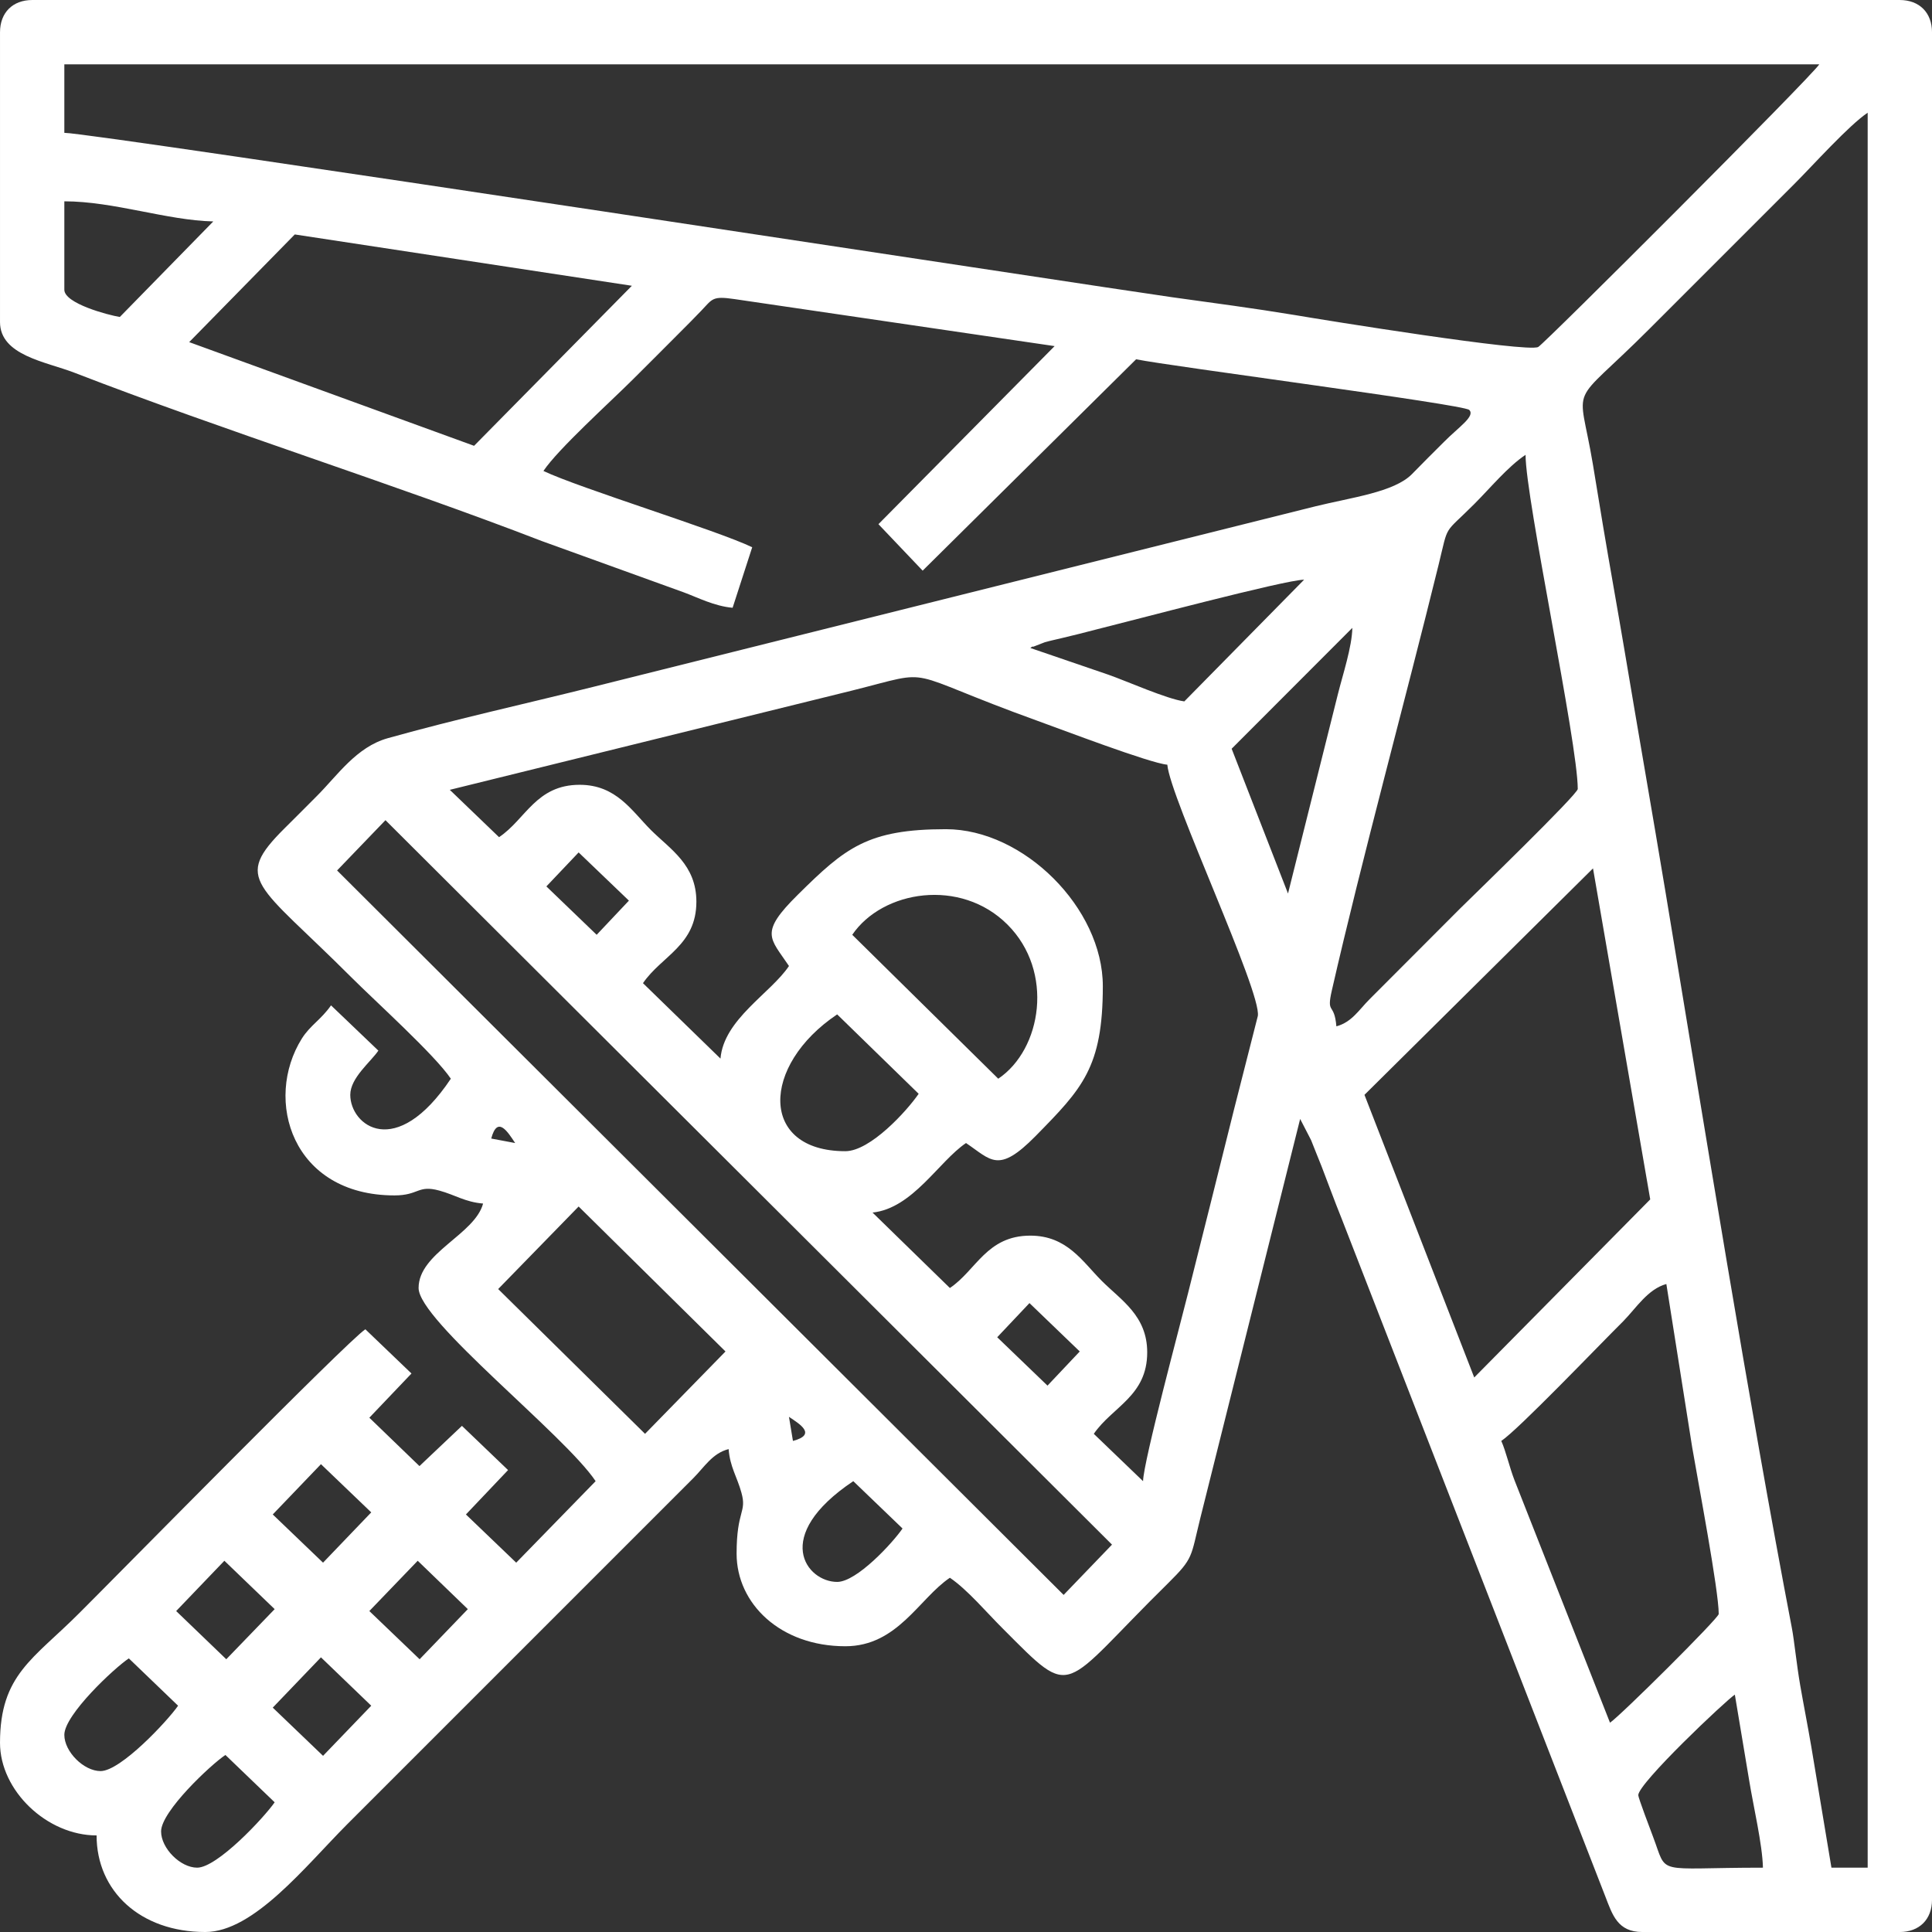
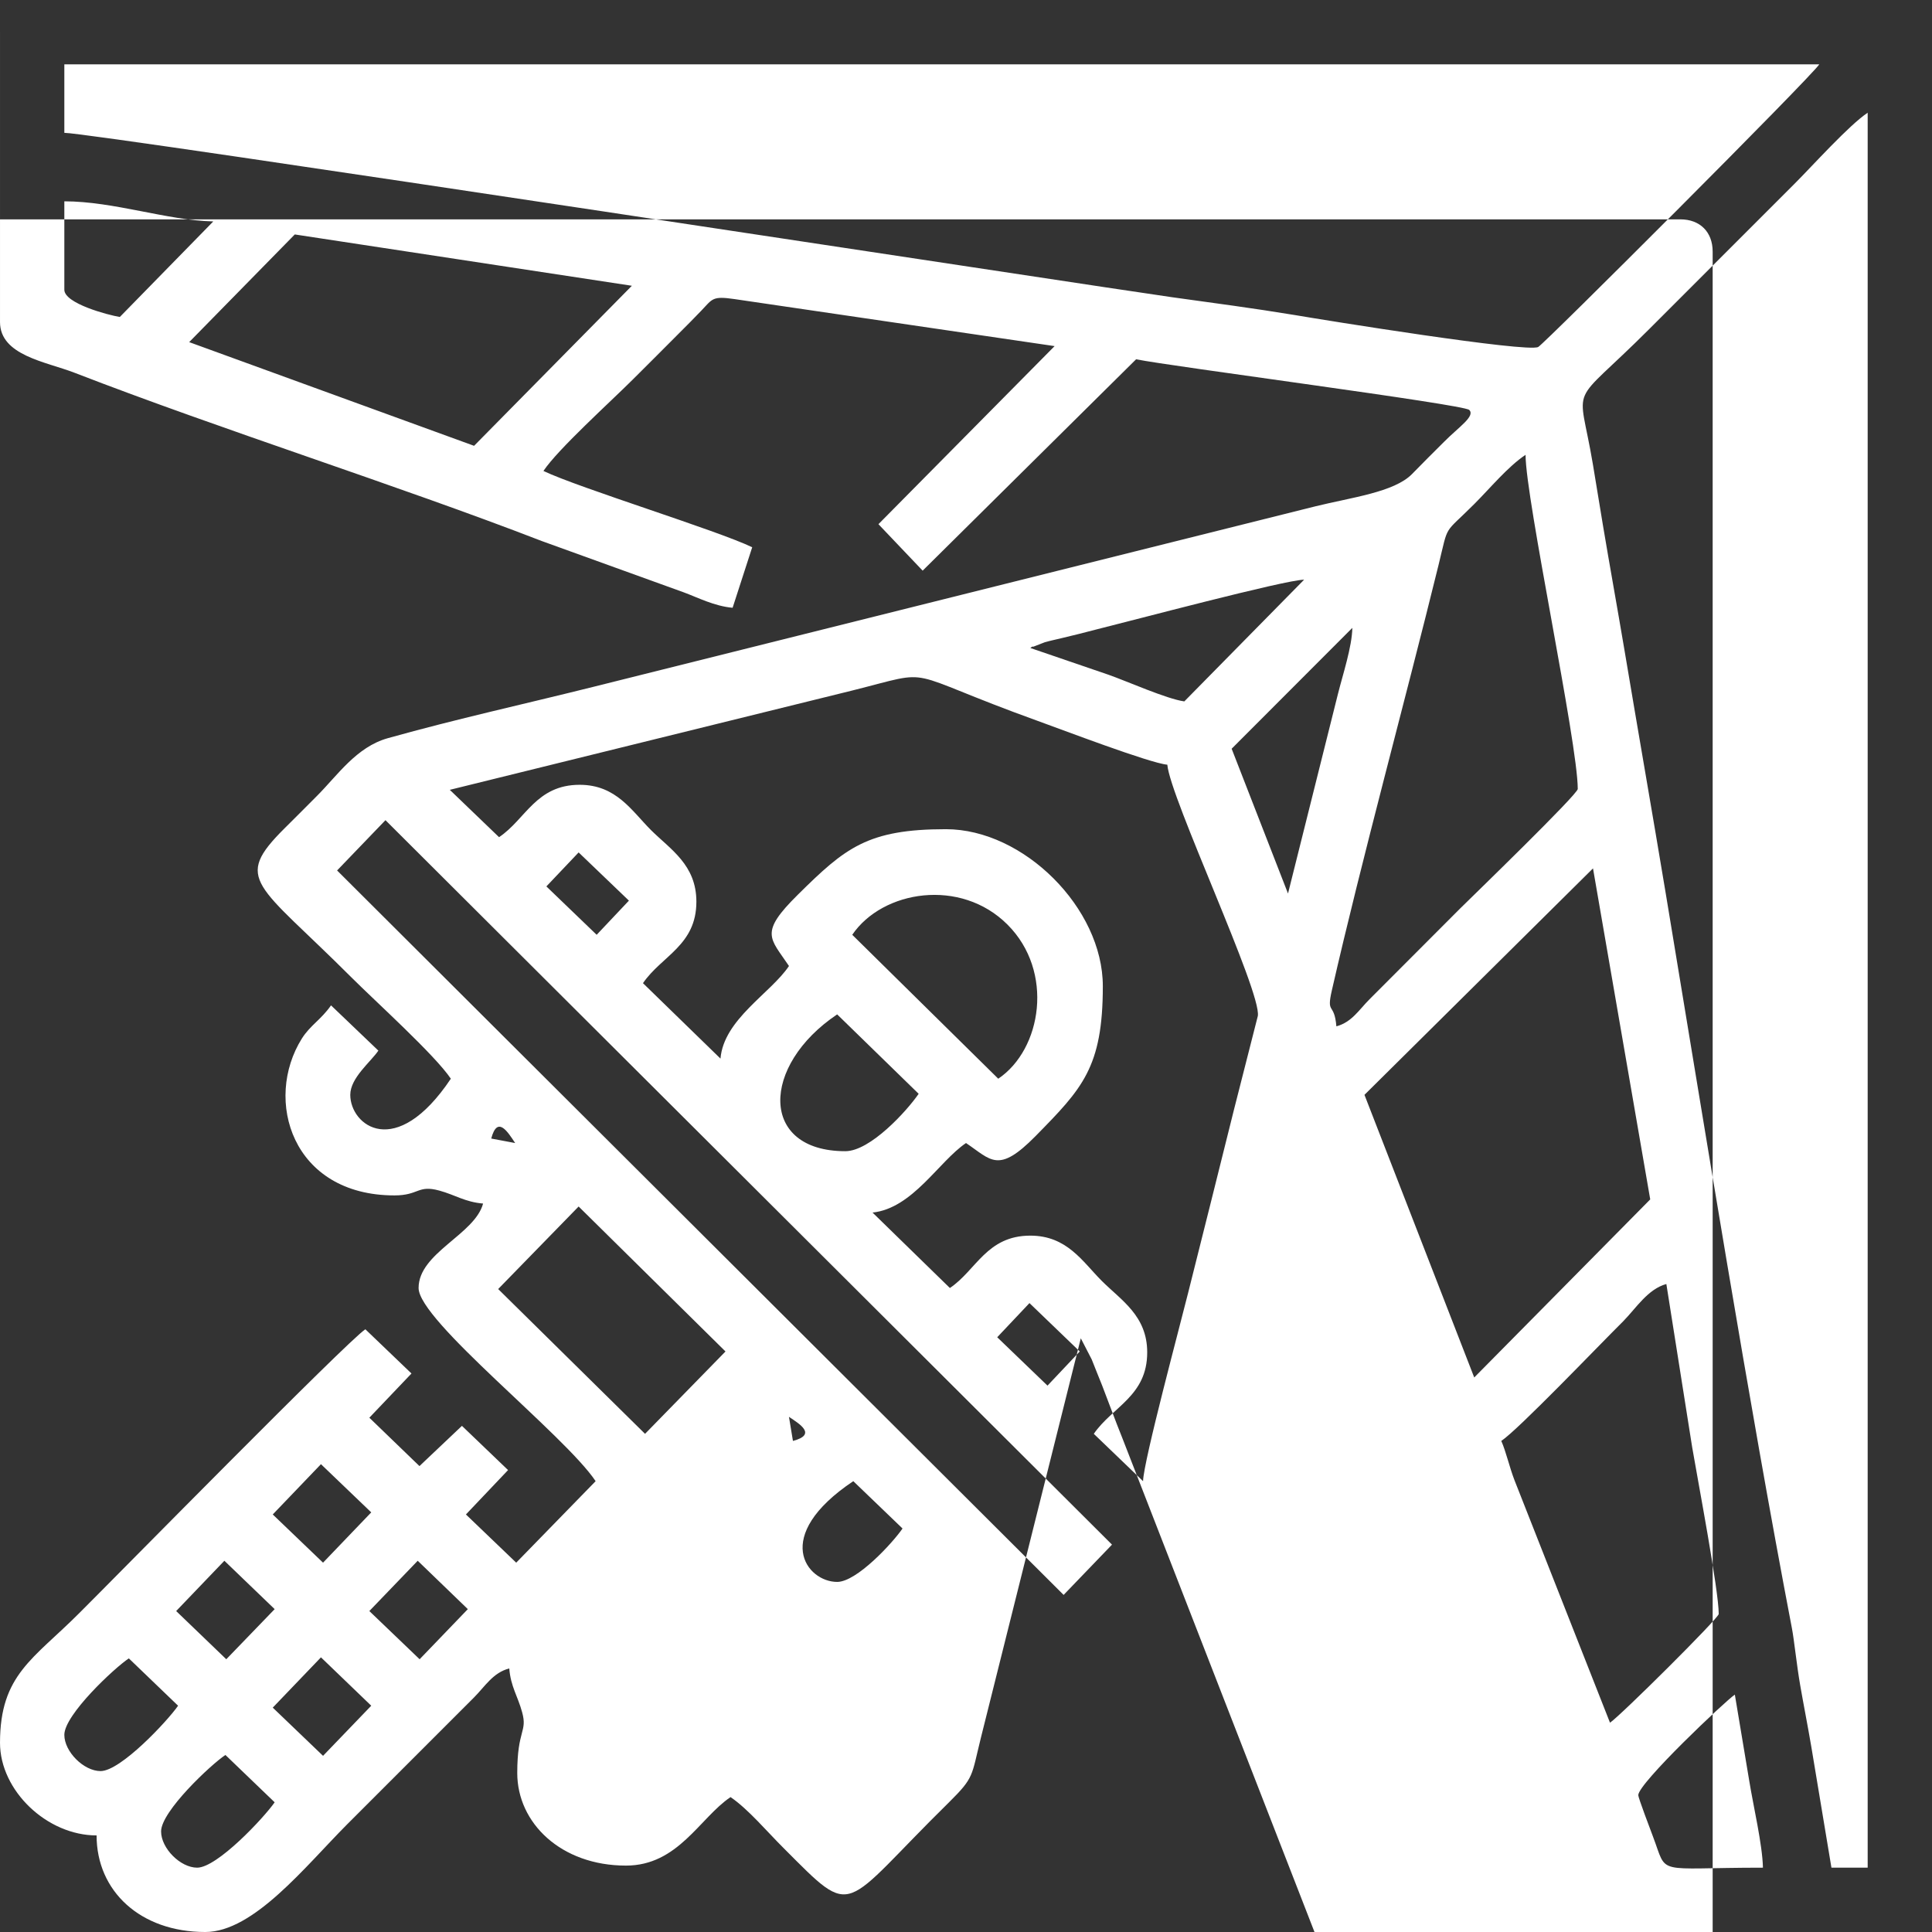
<svg xmlns="http://www.w3.org/2000/svg" xml:space="preserve" width="1500px" height="1500px" version="1.1" style="shape-rendering:geometricPrecision; text-rendering:geometricPrecision; image-rendering:optimizeQuality; fill-rule:evenodd; clip-rule:evenodd" viewBox="0 0 111.42 111.42">
  <rect x="0" y="0" width="111.42" height="111.42" fill="#333333" stroke="none" />
  <defs>
    <style type="text/css">
   
    .fil0 {fill:white}
   
  </style>
  </defs>
  <g id="Camada_x0020_1">
-     <path class="fil0" d="M11.37 107.71c-0.97,0 -2.08,-1.12 -2.08,-2.09 0,-1.16 2.88,-3.86 3.71,-4.41l2.84 2.73c-0.61,0.88 -3.31,3.77 -4.47,3.77zm83.11 -4.18c0,-0.69 5.06,-5.47 5.57,-5.8l0.83 4.97c0.24,1.48 0.76,3.67 0.79,5.01 -6.33,0 -5.47,0.5 -6.34,-1.79 -0.14,-0.37 -0.85,-2.24 -0.85,-2.39zm-78.75 -5.05l2.78 -2.9 2.9 2.79 -2.78 2.89 -2.9 -2.78zm-9.93 3.66c-0.97,0 -2.09,-1.12 -2.09,-2.09 0,-1.16 2.89,-3.86 3.72,-4.41l2.84 2.73c-0.61,0.88 -3.31,3.77 -4.47,3.77zm15.5 -9.23l2.79 -2.9 2.89 2.79 -2.78 2.89 -2.9 -2.78zm-11.14 0l2.78 -2.9 2.9 2.79 -2.79 2.89 -2.89 -2.78zm38.12 -1.68c-1.76,0 -3.82,-2.63 0.93,-5.81l2.84 2.73c-0.57,0.83 -2.64,3.08 -3.77,3.08zm-32.55 -3.89l2.78 -2.9 2.9 2.78 -2.78 2.9 -2.9 -2.78zm70.85 -4.24c0.98,-0.65 5.55,-5.43 7.03,-6.9 0.74,-0.75 1.42,-1.86 2.49,-2.15l1.49 9.42c0.34,2 1.53,8.24 1.53,9.61 0,0.24 -5.67,5.87 -6.27,6.27l-5.51 -13.99c-0.29,-0.75 -0.49,-1.66 -0.76,-2.26zm-41.08 -1.39c0.63,0.42 1.62,1.02 0.23,1.39l-0.23 -1.39zm0 0l0 0zm12.01 -4.59l1.86 -1.97 2.9 2.79 -1.86 1.97 -2.9 -2.79zm-28.78 -2.78l4.64 -4.76 8.47 8.36 -4.64 4.75 -8.47 -8.35zm0.98 -8.42l0 0zm0 0l-1.38 -0.26c0.36,-1.36 0.96,-0.37 1.38,0.26zm48.98 -2.78l13.18 -13.06 3.3 19.09 -10.15 10.27 -6.33 -16.3zm-29.94 3.25c-4.97,0 -4.87,-4.94 -0.47,-7.89l4.7 4.58c-0.68,0.99 -2.79,3.31 -4.23,3.31zm0.4 -12.48c1.75,-2.57 6.25,-3.29 8.95,-0.59 2.71,2.7 1.98,7.2 -0.53,8.89l-8.42 -8.3zm-17.64 -2.79l1.86 -1.96 2.9 2.78 -1.86 1.97 -2.9 -2.79zm-12.07 -0.92l2.79 -2.9 41.9 41.78 -2.79 2.9 -41.9 -41.78zm57.63 8.99c-0.12,-1.43 -0.59,-0.64 -0.26,-2.08 1.73,-7.58 4.24,-16.75 6.15,-24.52 0.6,-2.45 0.25,-1.71 2.06,-3.52 0.92,-0.92 1.94,-2.16 2.96,-2.84 0,2.54 3.01,16.6 3.01,19.27 0,0.31 -6.04,6.16 -6.79,6.9l-5.22 5.23c-0.61,0.61 -1.02,1.32 -1.91,1.56zm-48.29 -10.91l-2.84 -2.73 23.18 -5.72c5.04,-1.26 2.59,-1.19 10.74,1.75 1.31,0.47 6.47,2.44 7.46,2.52 0.16,1.91 5.44,13.1 5.22,14.49l-1.37 5.38c-0.9,3.62 -1.78,7.13 -2.65,10.59 -0.44,1.78 -2.57,9.7 -2.6,10.86l-2.84 -2.73c1.08,-1.57 3.08,-2.18 3.08,-4.7 0,-2.11 -1.5,-3 -2.62,-4.12 -1.11,-1.11 -2,-2.61 -4.12,-2.61 -2.52,0 -3.12,2 -4.64,3.02l-4.46 -4.35c2.32,-0.25 3.82,-2.95 5.39,-4.01 1.46,0.98 1.85,1.79 4.01,-0.4 2.69,-2.74 3.88,-3.95 3.88,-8.65 0,-4.49 -4.56,-9.05 -9.05,-9.05 -4.53,0 -5.81,1.08 -8.53,3.77 -2.26,2.23 -1.61,2.49 -0.52,4.12 -1.05,1.57 -3.76,3.07 -3.95,5.34l-4.47 -4.35c1.08,-1.58 3.08,-2.18 3.08,-4.7 0,-2.12 -1.49,-3.01 -2.61,-4.12 -1.12,-1.12 -2.01,-2.62 -4.12,-2.62 -2.52,0 -3.12,2 -4.65,3.02zm49.21 -12.07c-0.02,1.1 -0.55,2.69 -0.83,3.81l-2.88 11.51 -3.25 -8.35 6.96 -6.97zm0 0l0 0zm-2.78 -2.78l-6.91 7.02c-1.02,-0.14 -3.32,-1.17 -4.38,-1.54l-4.5 -1.54c0.05,-0.03 0.13,-0.12 0.16,-0.07l0.67 -0.26c0.35,-0.1 0.57,-0.14 0.94,-0.23 0.76,-0.18 1.28,-0.31 2.04,-0.51 1.95,-0.48 10.84,-2.85 11.98,-2.87zm0 0l0 0zm32.5 -26.93l0 101.21 -2.09 0 -1.16 -6.97c-0.2,-1.18 -0.46,-2.5 -0.64,-3.54 -0.21,-1.21 -0.35,-2.63 -0.48,-3.3 -2.51,-13.11 -5.05,-28.97 -7.27,-42.34 -0.78,-4.69 -1.58,-9.26 -2.39,-14.09 -0.42,-2.49 -0.85,-4.86 -1.23,-7.13 -0.22,-1.33 -0.37,-2.25 -0.59,-3.58 -0.83,-4.94 -1.47,-3.06 3.25,-7.78l8.36 -8.36c1.08,-1.08 3.15,-3.39 4.24,-4.12zm-80.37 19.21l-16.43 -5.98 6.09 -6.21 19.44 2.96 -9.1 9.23zm-20.43 -7.43c-0.68,-0.11 -3.2,-0.78 -3.2,-1.57l0 -5.1c2.85,0 5.92,1.1 8.59,1.16l-5.39 5.51zm-3.2 -10.62l0 -3.95 101.21 0c-0.51,0.77 -15.85,16.11 -16.21,16.3 -0.64,0.34 -12.46,-1.57 -14.03,-1.84 -2.43,-0.4 -4.64,-0.69 -7.09,-1.03 -4.12,-0.58 -62.21,-9.48 -63.88,-9.48zm-3.71 -5.8l0 16.71c0,1.93 2.65,2.29 4.28,2.92 8.6,3.33 18.58,6.47 26.96,9.71l8.19 2.96c0.79,0.29 1.77,0.8 2.82,0.89l1.13 -3.49c-1.98,-0.96 -9.99,-3.42 -12.04,-4.4 0.85,-1.27 3.87,-3.99 5.16,-5.28 0.95,-0.95 1.73,-1.72 2.67,-2.67 0.48,-0.48 0.8,-0.8 1.27,-1.29 0.66,-0.69 0.63,-0.86 1.93,-0.67l18.45 2.71 -10.16 10.27 2.55 2.68 12.31 -12.19c1.94,0.4 18.88,2.6 19.21,2.92 0.37,0.36 -0.61,0.99 -1.45,1.84 -0.68,0.67 -1.19,1.19 -1.85,1.86 -1.03,1.05 -3.51,1.35 -5.57,1.86l-41.6 10.4c-4.04,1.01 -7.89,1.85 -11.89,2.97 -1.82,0.51 -2.9,2.14 -4.09,3.33 -0.68,0.68 -1.18,1.19 -1.86,1.86 -3.02,3 -1.6,3.16 3.83,8.59 1.4,1.4 4.83,4.49 5.75,5.86 -3.18,4.75 -5.8,2.69 -5.8,0.93 0,-0.98 1.19,-1.91 1.62,-2.55l-2.73 -2.61c-0.57,0.82 -1.2,1.15 -1.68,1.91 -2.22,3.54 -0.57,9.05 5.34,9.05 1.42,0 1.33,-0.62 2.58,-0.28 0.92,0.25 1.48,0.66 2.53,0.75 -0.48,1.79 -3.72,2.84 -3.72,4.87 0,1.89 8.42,8.46 10.21,11.14l-4.58 4.7 -2.9 -2.78 2.43 -2.56 -2.66 -2.55 -2.45 2.32 -2.89 -2.79 2.43 -2.55 -2.66 -2.55c-1.04,0.68 -14.38,14.26 -16.49,16.36 -2.65,2.66 -4.58,3.55 -4.58,7.49 0,2.76 2.71,5.34 5.57,5.34 0,3.21 2.52,5.57 6.27,5.57 2.79,0 5.77,-3.79 8.18,-6.21 2.49,-2.49 4.82,-4.82 7.31,-7.31l12.65 -12.65c0.64,-0.64 1.1,-1.44 2.04,-1.68 0.08,1.04 0.49,1.6 0.74,2.52 0.32,1.15 -0.28,0.99 -0.28,3.51 0,2.88 2.52,5.34 6.27,5.34 3.01,0 4.25,-2.75 6.03,-3.95 1.02,0.69 2.14,2.03 3.08,2.96 4.15,4.16 3.22,3.53 9.52,-2.66 1.46,-1.45 1.28,-1.47 1.84,-3.73l5.76 -23.03 0.63 1.22c0.22,0.57 0.38,0.94 0.6,1.5 0.43,1.11 0.72,1.93 1.16,3.02l15.21 39.1c0.41,1.06 0.71,2.05 2.13,2.05l14.85 0c1.13,0 1.86,-0.73 1.86,-1.86l0 -107.7c0,-1.13 -0.73,-1.86 -1.86,-1.86l-107.7 0c-1.13,0 -1.86,0.73 -1.86,1.86z" />
+     <path class="fil0" d="M11.37 107.71c-0.97,0 -2.08,-1.12 -2.08,-2.09 0,-1.16 2.88,-3.86 3.71,-4.41l2.84 2.73c-0.61,0.88 -3.31,3.77 -4.47,3.77zm83.11 -4.18c0,-0.69 5.06,-5.47 5.57,-5.8l0.83 4.97c0.24,1.48 0.76,3.67 0.79,5.01 -6.33,0 -5.47,0.5 -6.34,-1.79 -0.14,-0.37 -0.85,-2.24 -0.85,-2.39zm-78.75 -5.05l2.78 -2.9 2.9 2.79 -2.78 2.89 -2.9 -2.78zm-9.93 3.66c-0.97,0 -2.09,-1.12 -2.09,-2.09 0,-1.16 2.89,-3.86 3.72,-4.41l2.84 2.73c-0.61,0.88 -3.31,3.77 -4.47,3.77zm15.5 -9.23l2.79 -2.9 2.89 2.79 -2.78 2.89 -2.9 -2.78zm-11.14 0l2.78 -2.9 2.9 2.79 -2.79 2.89 -2.89 -2.78zm38.12 -1.68c-1.76,0 -3.82,-2.63 0.93,-5.81l2.84 2.73c-0.57,0.83 -2.64,3.08 -3.77,3.08zm-32.55 -3.89l2.78 -2.9 2.9 2.78 -2.78 2.9 -2.9 -2.78zm70.85 -4.24c0.98,-0.65 5.55,-5.43 7.03,-6.9 0.74,-0.75 1.42,-1.86 2.49,-2.15l1.49 9.42c0.34,2 1.53,8.24 1.53,9.61 0,0.24 -5.67,5.87 -6.27,6.27l-5.51 -13.99c-0.29,-0.75 -0.49,-1.66 -0.76,-2.26zm-41.08 -1.39c0.63,0.42 1.62,1.02 0.23,1.39l-0.23 -1.39zm0 0l0 0zm12.01 -4.59l1.86 -1.97 2.9 2.79 -1.86 1.97 -2.9 -2.79zm-28.78 -2.78l4.64 -4.76 8.47 8.36 -4.64 4.75 -8.47 -8.35zm0.98 -8.42l0 0zm0 0l-1.38 -0.26c0.36,-1.36 0.96,-0.37 1.38,0.26zm48.98 -2.78l13.18 -13.06 3.3 19.09 -10.15 10.27 -6.33 -16.3zm-29.94 3.25c-4.97,0 -4.87,-4.94 -0.47,-7.89l4.7 4.58c-0.68,0.99 -2.79,3.31 -4.23,3.31zm0.4 -12.48c1.75,-2.57 6.25,-3.29 8.95,-0.59 2.71,2.7 1.98,7.2 -0.53,8.89l-8.42 -8.3zm-17.64 -2.79l1.86 -1.96 2.9 2.78 -1.86 1.97 -2.9 -2.79zm-12.07 -0.92l2.79 -2.9 41.9 41.78 -2.79 2.9 -41.9 -41.78zm57.63 8.99c-0.12,-1.43 -0.59,-0.64 -0.26,-2.08 1.73,-7.58 4.24,-16.75 6.15,-24.52 0.6,-2.45 0.25,-1.71 2.06,-3.52 0.92,-0.92 1.94,-2.16 2.96,-2.84 0,2.54 3.01,16.6 3.01,19.27 0,0.31 -6.04,6.16 -6.79,6.9l-5.22 5.23c-0.61,0.61 -1.02,1.32 -1.91,1.56zm-48.29 -10.91l-2.84 -2.73 23.18 -5.72c5.04,-1.26 2.59,-1.19 10.74,1.75 1.31,0.47 6.47,2.44 7.46,2.52 0.16,1.91 5.44,13.1 5.22,14.49l-1.37 5.38c-0.9,3.62 -1.78,7.13 -2.65,10.59 -0.44,1.78 -2.57,9.7 -2.6,10.86l-2.84 -2.73c1.08,-1.57 3.08,-2.18 3.08,-4.7 0,-2.11 -1.5,-3 -2.62,-4.12 -1.11,-1.11 -2,-2.61 -4.12,-2.61 -2.52,0 -3.12,2 -4.64,3.02l-4.46 -4.35c2.32,-0.25 3.82,-2.95 5.39,-4.01 1.46,0.98 1.85,1.79 4.01,-0.4 2.69,-2.74 3.88,-3.95 3.88,-8.65 0,-4.49 -4.56,-9.05 -9.05,-9.05 -4.53,0 -5.81,1.08 -8.53,3.77 -2.26,2.23 -1.61,2.49 -0.52,4.12 -1.05,1.57 -3.76,3.07 -3.95,5.34l-4.47 -4.35c1.08,-1.58 3.08,-2.18 3.08,-4.7 0,-2.12 -1.49,-3.01 -2.61,-4.12 -1.12,-1.12 -2.01,-2.62 -4.12,-2.62 -2.52,0 -3.12,2 -4.65,3.02zm49.21 -12.07c-0.02,1.1 -0.55,2.69 -0.83,3.81l-2.88 11.51 -3.25 -8.35 6.96 -6.97zm0 0l0 0zm-2.78 -2.78l-6.91 7.02c-1.02,-0.14 -3.32,-1.17 -4.38,-1.54l-4.5 -1.54c0.05,-0.03 0.13,-0.12 0.16,-0.07l0.67 -0.26c0.35,-0.1 0.57,-0.14 0.94,-0.23 0.76,-0.18 1.28,-0.31 2.04,-0.51 1.95,-0.48 10.84,-2.85 11.98,-2.87zm0 0l0 0zm32.5 -26.93l0 101.21 -2.09 0 -1.16 -6.97c-0.2,-1.18 -0.46,-2.5 -0.64,-3.54 -0.21,-1.21 -0.35,-2.63 -0.48,-3.3 -2.51,-13.11 -5.05,-28.97 -7.27,-42.34 -0.78,-4.69 -1.58,-9.26 -2.39,-14.09 -0.42,-2.49 -0.85,-4.86 -1.23,-7.13 -0.22,-1.33 -0.37,-2.25 -0.59,-3.58 -0.83,-4.94 -1.47,-3.06 3.25,-7.78l8.36 -8.36c1.08,-1.08 3.15,-3.39 4.24,-4.12zm-80.37 19.21l-16.43 -5.98 6.09 -6.21 19.44 2.96 -9.1 9.23zm-20.43 -7.43c-0.68,-0.11 -3.2,-0.78 -3.2,-1.57l0 -5.1c2.85,0 5.92,1.1 8.59,1.16l-5.39 5.51zm-3.2 -10.62l0 -3.95 101.21 0c-0.51,0.77 -15.85,16.11 -16.21,16.3 -0.64,0.34 -12.46,-1.57 -14.03,-1.84 -2.43,-0.4 -4.64,-0.69 -7.09,-1.03 -4.12,-0.58 -62.21,-9.48 -63.88,-9.48zm-3.71 -5.8l0 16.71c0,1.93 2.65,2.29 4.28,2.92 8.6,3.33 18.58,6.47 26.96,9.71l8.19 2.96c0.79,0.29 1.77,0.8 2.82,0.89l1.13 -3.49c-1.98,-0.96 -9.99,-3.42 -12.04,-4.4 0.85,-1.27 3.87,-3.99 5.16,-5.28 0.95,-0.95 1.73,-1.72 2.67,-2.67 0.48,-0.48 0.8,-0.8 1.27,-1.29 0.66,-0.69 0.63,-0.86 1.93,-0.67l18.45 2.71 -10.16 10.27 2.55 2.68 12.31 -12.19c1.94,0.4 18.88,2.6 19.21,2.92 0.37,0.36 -0.61,0.99 -1.45,1.84 -0.68,0.67 -1.19,1.19 -1.85,1.86 -1.03,1.05 -3.51,1.35 -5.57,1.86l-41.6 10.4c-4.04,1.01 -7.89,1.85 -11.89,2.97 -1.82,0.51 -2.9,2.14 -4.09,3.33 -0.68,0.68 -1.18,1.19 -1.86,1.86 -3.02,3 -1.6,3.16 3.83,8.59 1.4,1.4 4.83,4.49 5.75,5.86 -3.18,4.75 -5.8,2.69 -5.8,0.93 0,-0.98 1.19,-1.91 1.62,-2.55l-2.73 -2.61c-0.57,0.82 -1.2,1.15 -1.68,1.91 -2.22,3.54 -0.57,9.05 5.34,9.05 1.42,0 1.33,-0.62 2.58,-0.28 0.92,0.25 1.48,0.66 2.53,0.75 -0.48,1.79 -3.72,2.84 -3.72,4.87 0,1.89 8.42,8.46 10.21,11.14l-4.58 4.7 -2.9 -2.78 2.43 -2.56 -2.66 -2.55 -2.45 2.32 -2.89 -2.79 2.43 -2.55 -2.66 -2.55c-1.04,0.68 -14.38,14.26 -16.49,16.36 -2.65,2.66 -4.58,3.55 -4.58,7.49 0,2.76 2.71,5.34 5.57,5.34 0,3.21 2.52,5.57 6.27,5.57 2.79,0 5.77,-3.79 8.18,-6.21 2.49,-2.49 4.82,-4.82 7.31,-7.31c0.64,-0.64 1.1,-1.44 2.04,-1.68 0.08,1.04 0.49,1.6 0.74,2.52 0.32,1.15 -0.28,0.99 -0.28,3.51 0,2.88 2.52,5.34 6.27,5.34 3.01,0 4.25,-2.75 6.03,-3.95 1.02,0.69 2.14,2.03 3.08,2.96 4.15,4.16 3.22,3.53 9.52,-2.66 1.46,-1.45 1.28,-1.47 1.84,-3.73l5.76 -23.03 0.63 1.22c0.22,0.57 0.38,0.94 0.6,1.5 0.43,1.11 0.72,1.93 1.16,3.02l15.21 39.1c0.41,1.06 0.71,2.05 2.13,2.05l14.85 0c1.13,0 1.86,-0.73 1.86,-1.86l0 -107.7c0,-1.13 -0.73,-1.86 -1.86,-1.86l-107.7 0c-1.13,0 -1.86,0.73 -1.86,1.86z" />
  </g>
</svg>